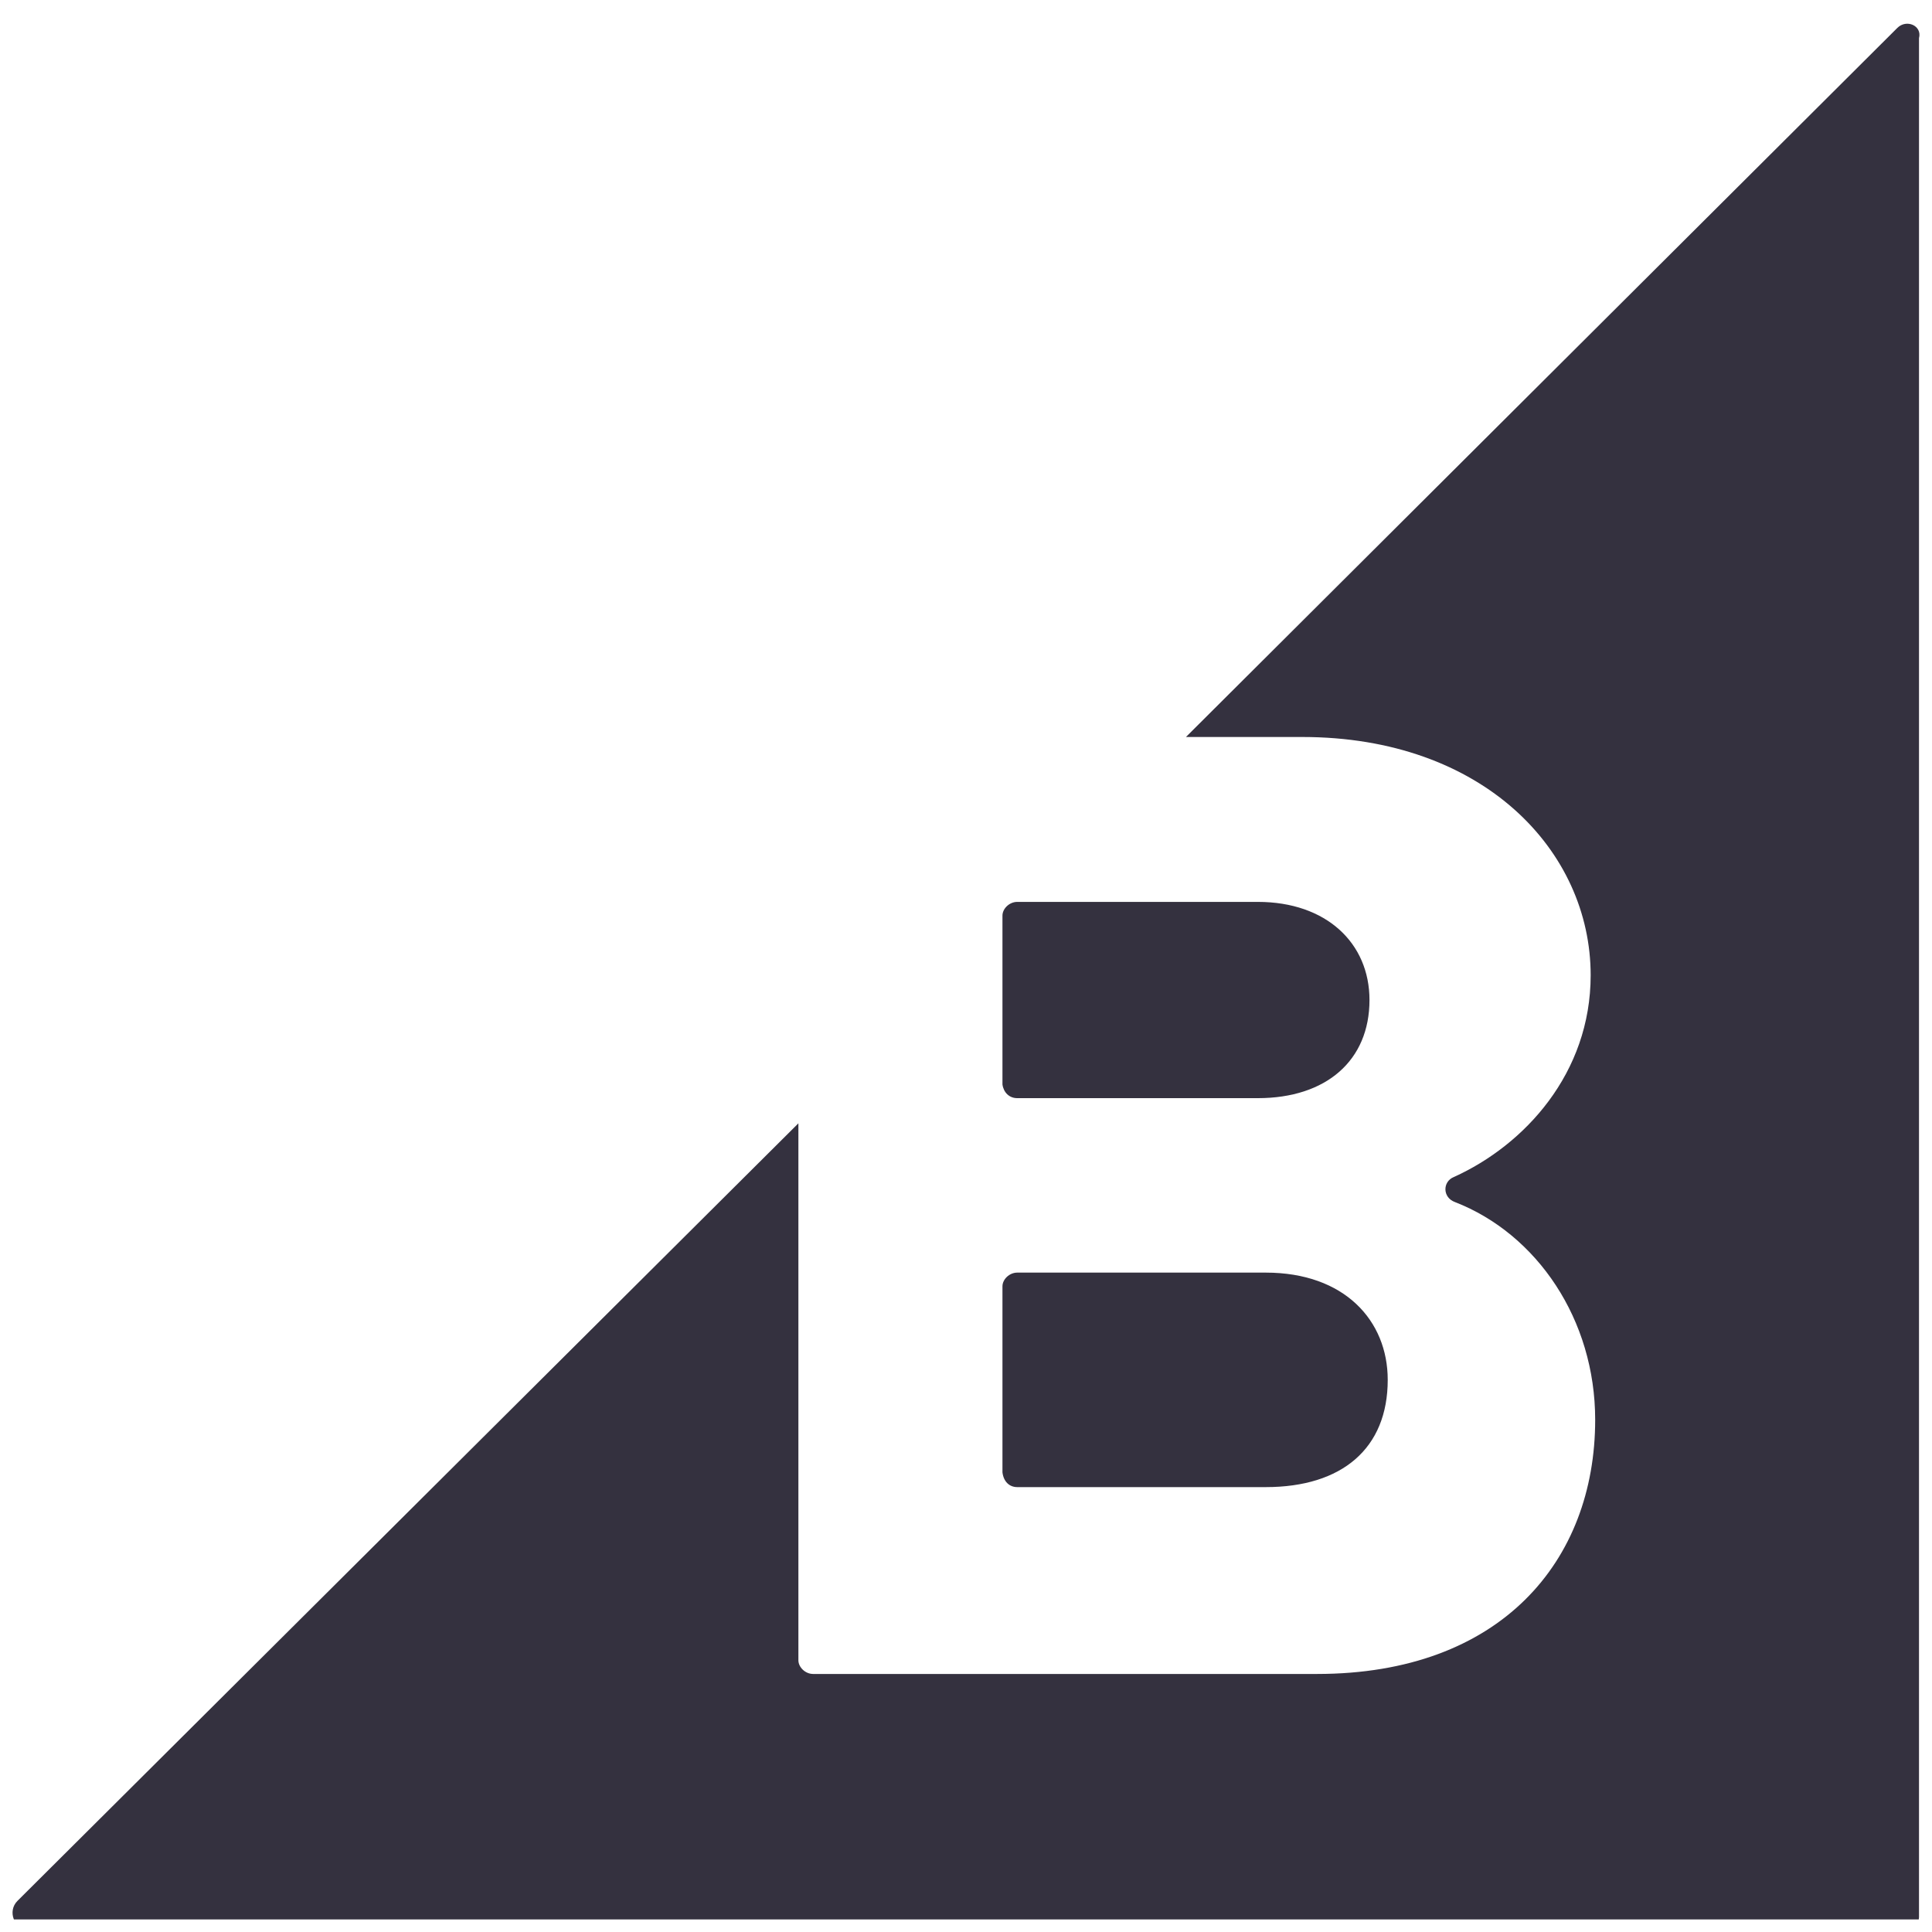
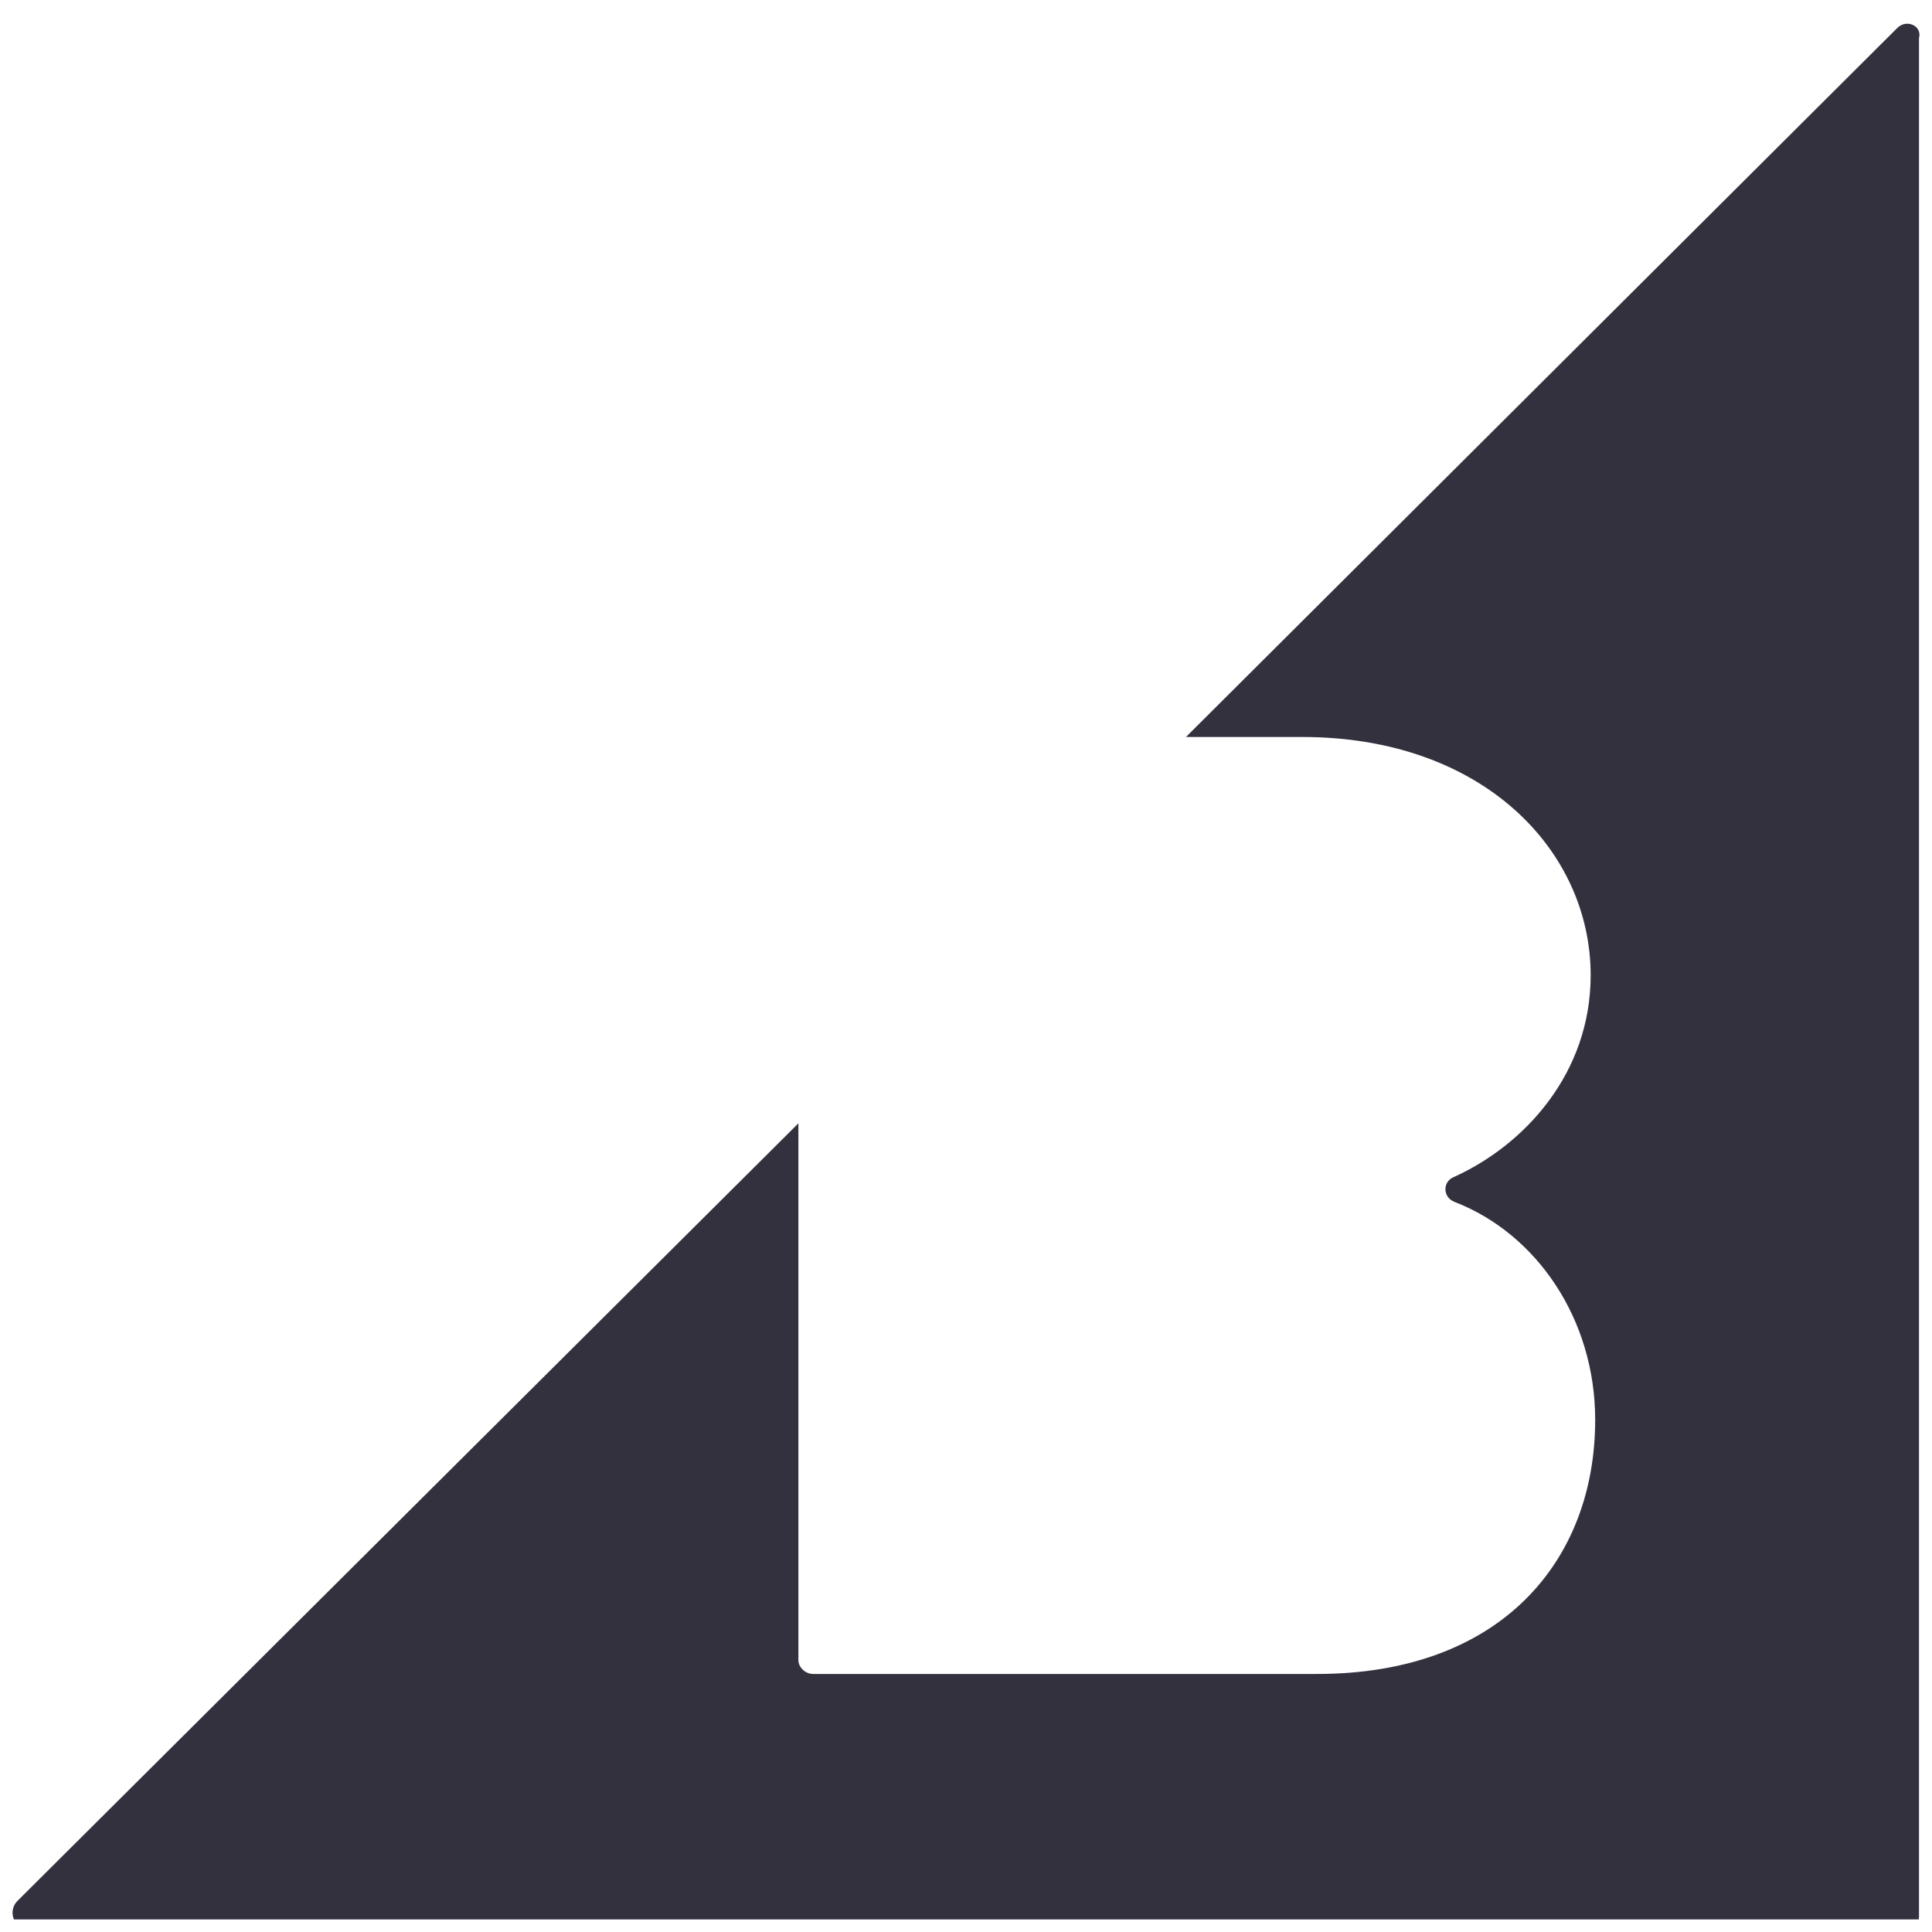
<svg xmlns="http://www.w3.org/2000/svg" width="77" height="77" viewBox="0 0 77 77" fill="none">
  <g clip-path="url(#clip0_9819_10499)">
-     <path d="M40.543 43.767H50.13C52.856 43.767 54.581 42.267 54.581 39.856C54.581 37.583 52.856 35.945 50.13 35.945H40.543C40.225 35.945 39.953 36.217 39.953 36.492V43.22C39.996 43.538 40.222 43.767 40.543 43.767ZM40.543 59.269H50.447C53.491 59.269 55.308 57.723 55.308 54.995C55.308 52.63 53.583 50.72 50.447 50.72H40.543C40.225 50.72 39.953 50.992 39.953 51.267V58.679C39.996 59.043 40.222 59.269 40.543 59.269Z" fill="#34313F" />
    <path d="M75.618 1.113L47.266 29.373H51.901C59.124 29.373 63.396 33.916 63.396 38.868C63.396 42.776 60.761 45.637 57.943 46.91C57.488 47.093 57.488 47.729 57.989 47.909C61.258 49.182 63.576 52.589 63.576 56.586C63.576 62.219 59.805 66.716 52.49 66.716H32.409C32.091 66.716 31.82 66.445 31.82 66.17V44.77L0.696 75.76C0.286 76.169 0.558 76.896 1.15 76.896H75.981C76.253 76.896 76.482 76.67 76.482 76.395V1.522C76.616 1.021 75.981 0.749 75.618 1.113Z" fill="#34313F" />
  </g>
  <defs>
    <clipPath id="clip0_9819_10499">
      <rect width="76" height="76" fill="white" transform="translate(0.5 0.5)" />
    </clipPath>
  </defs>
</svg>